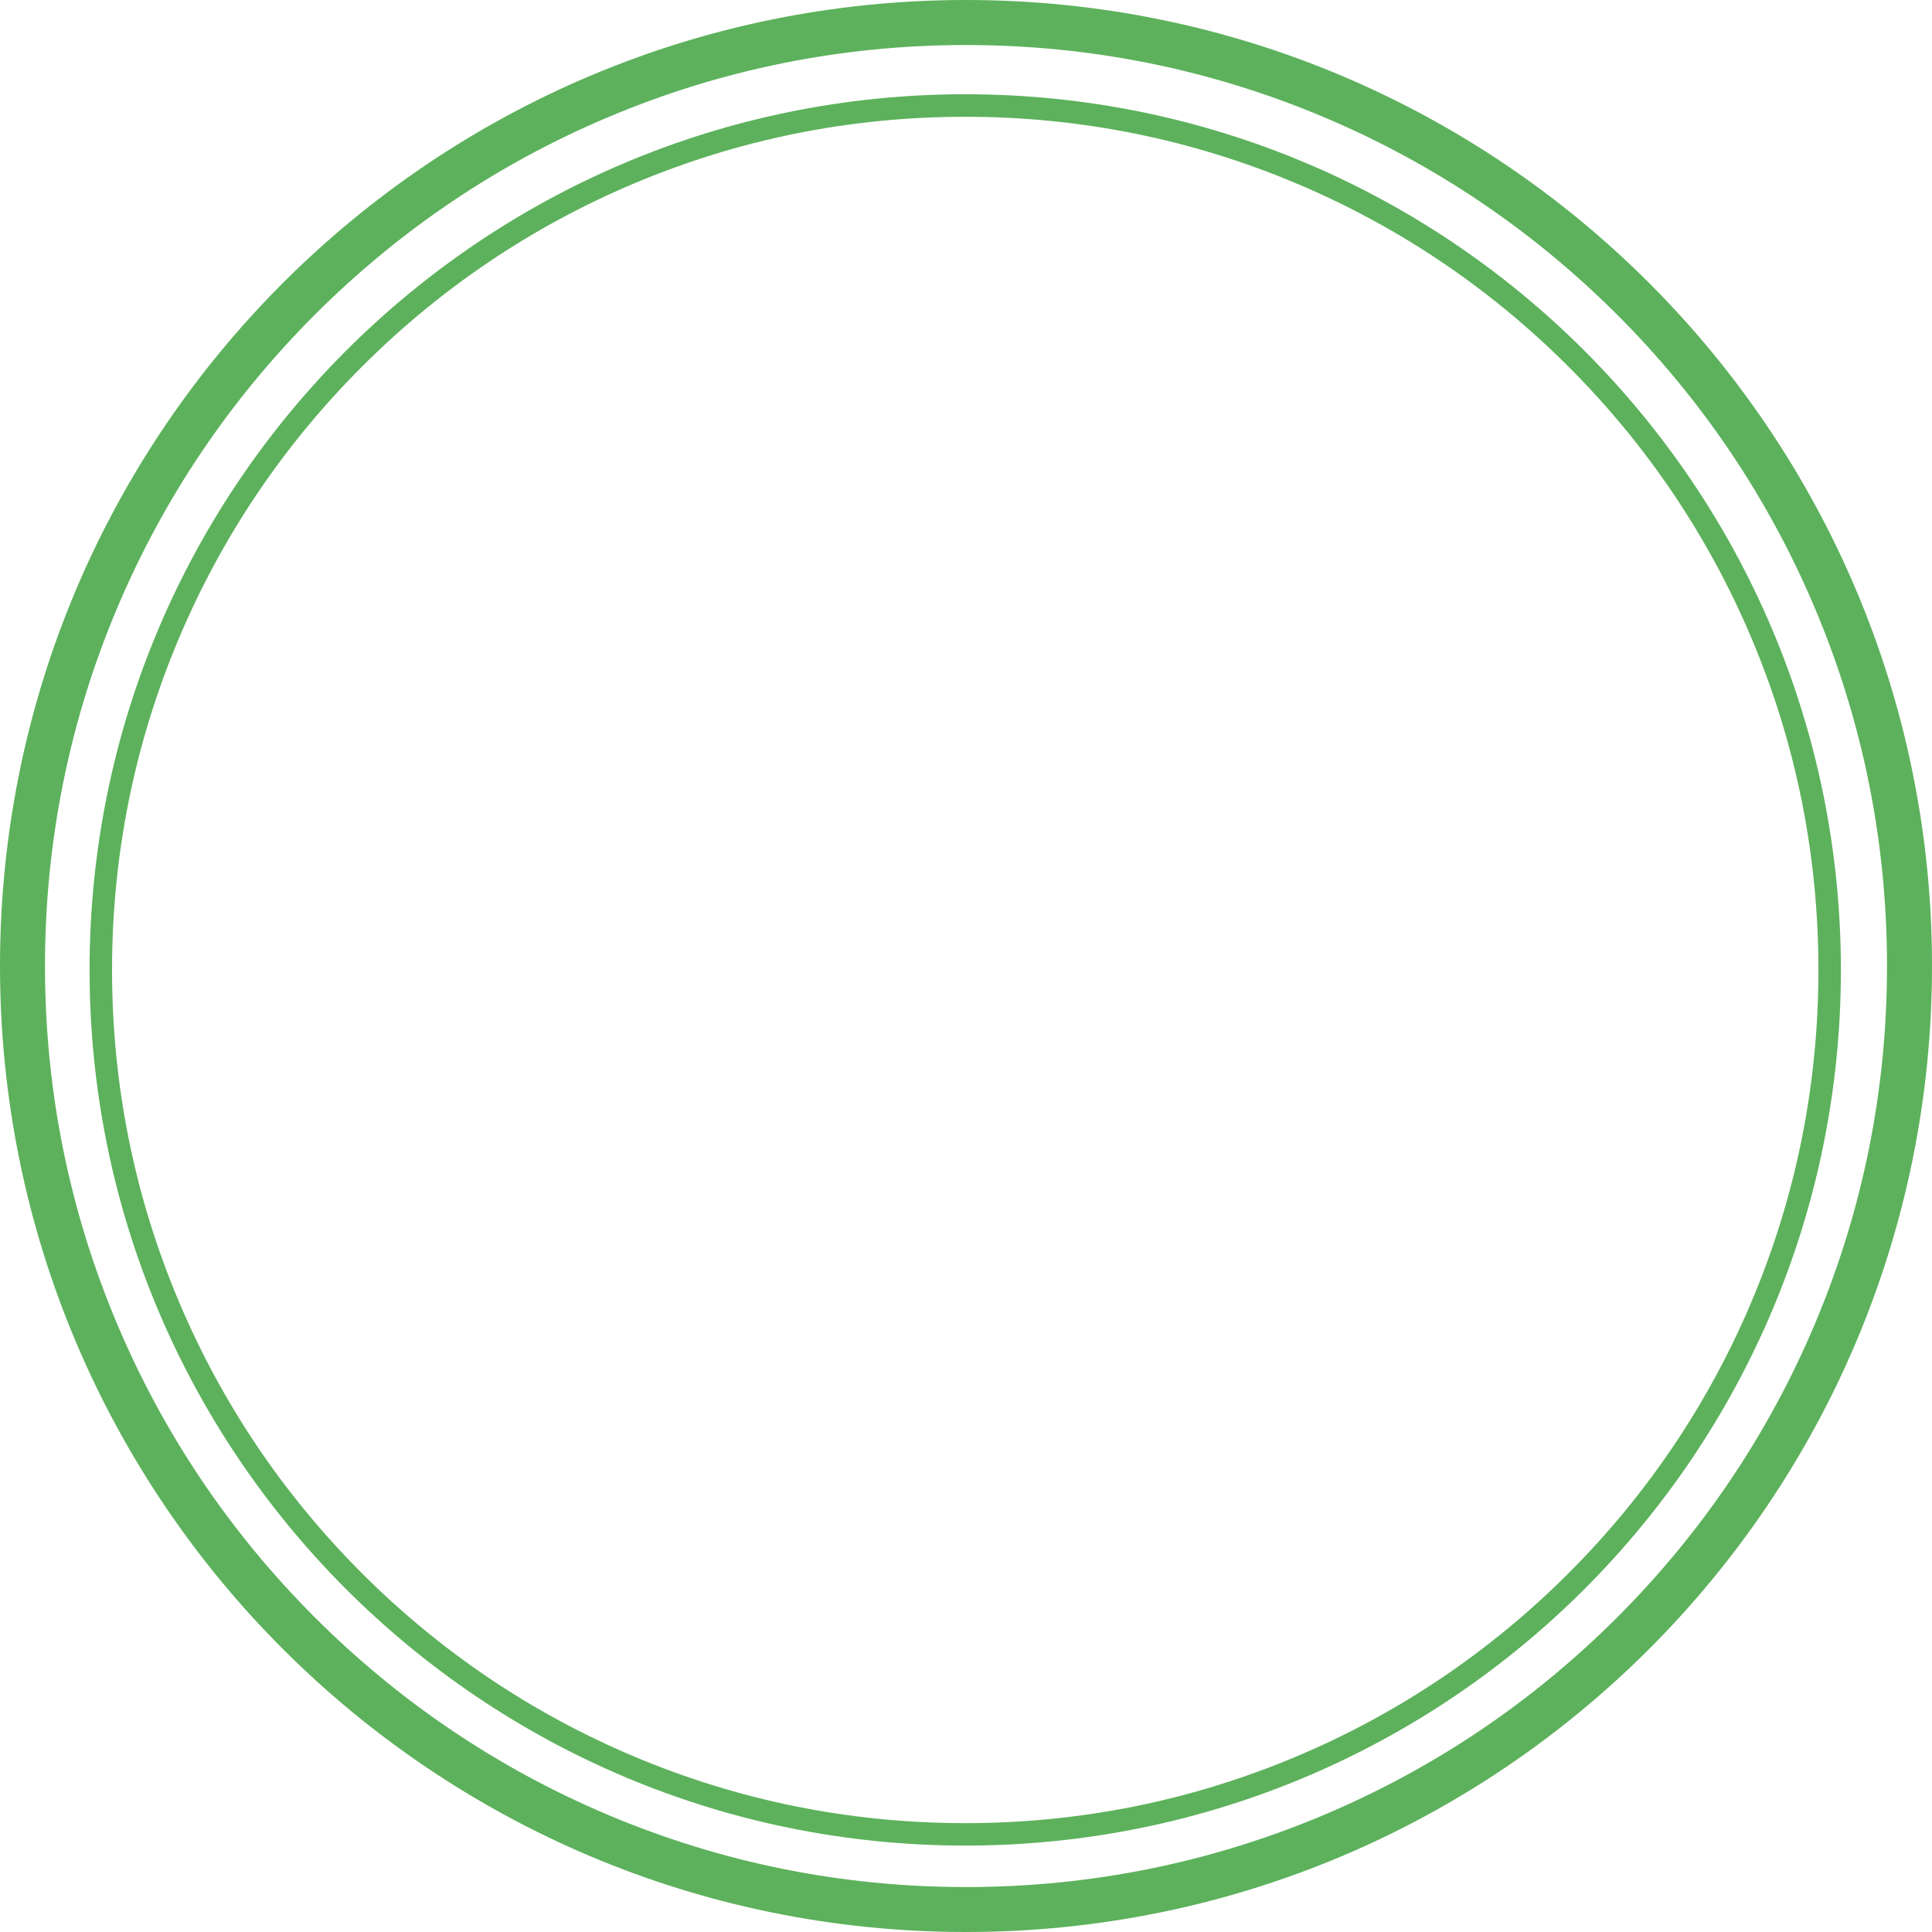
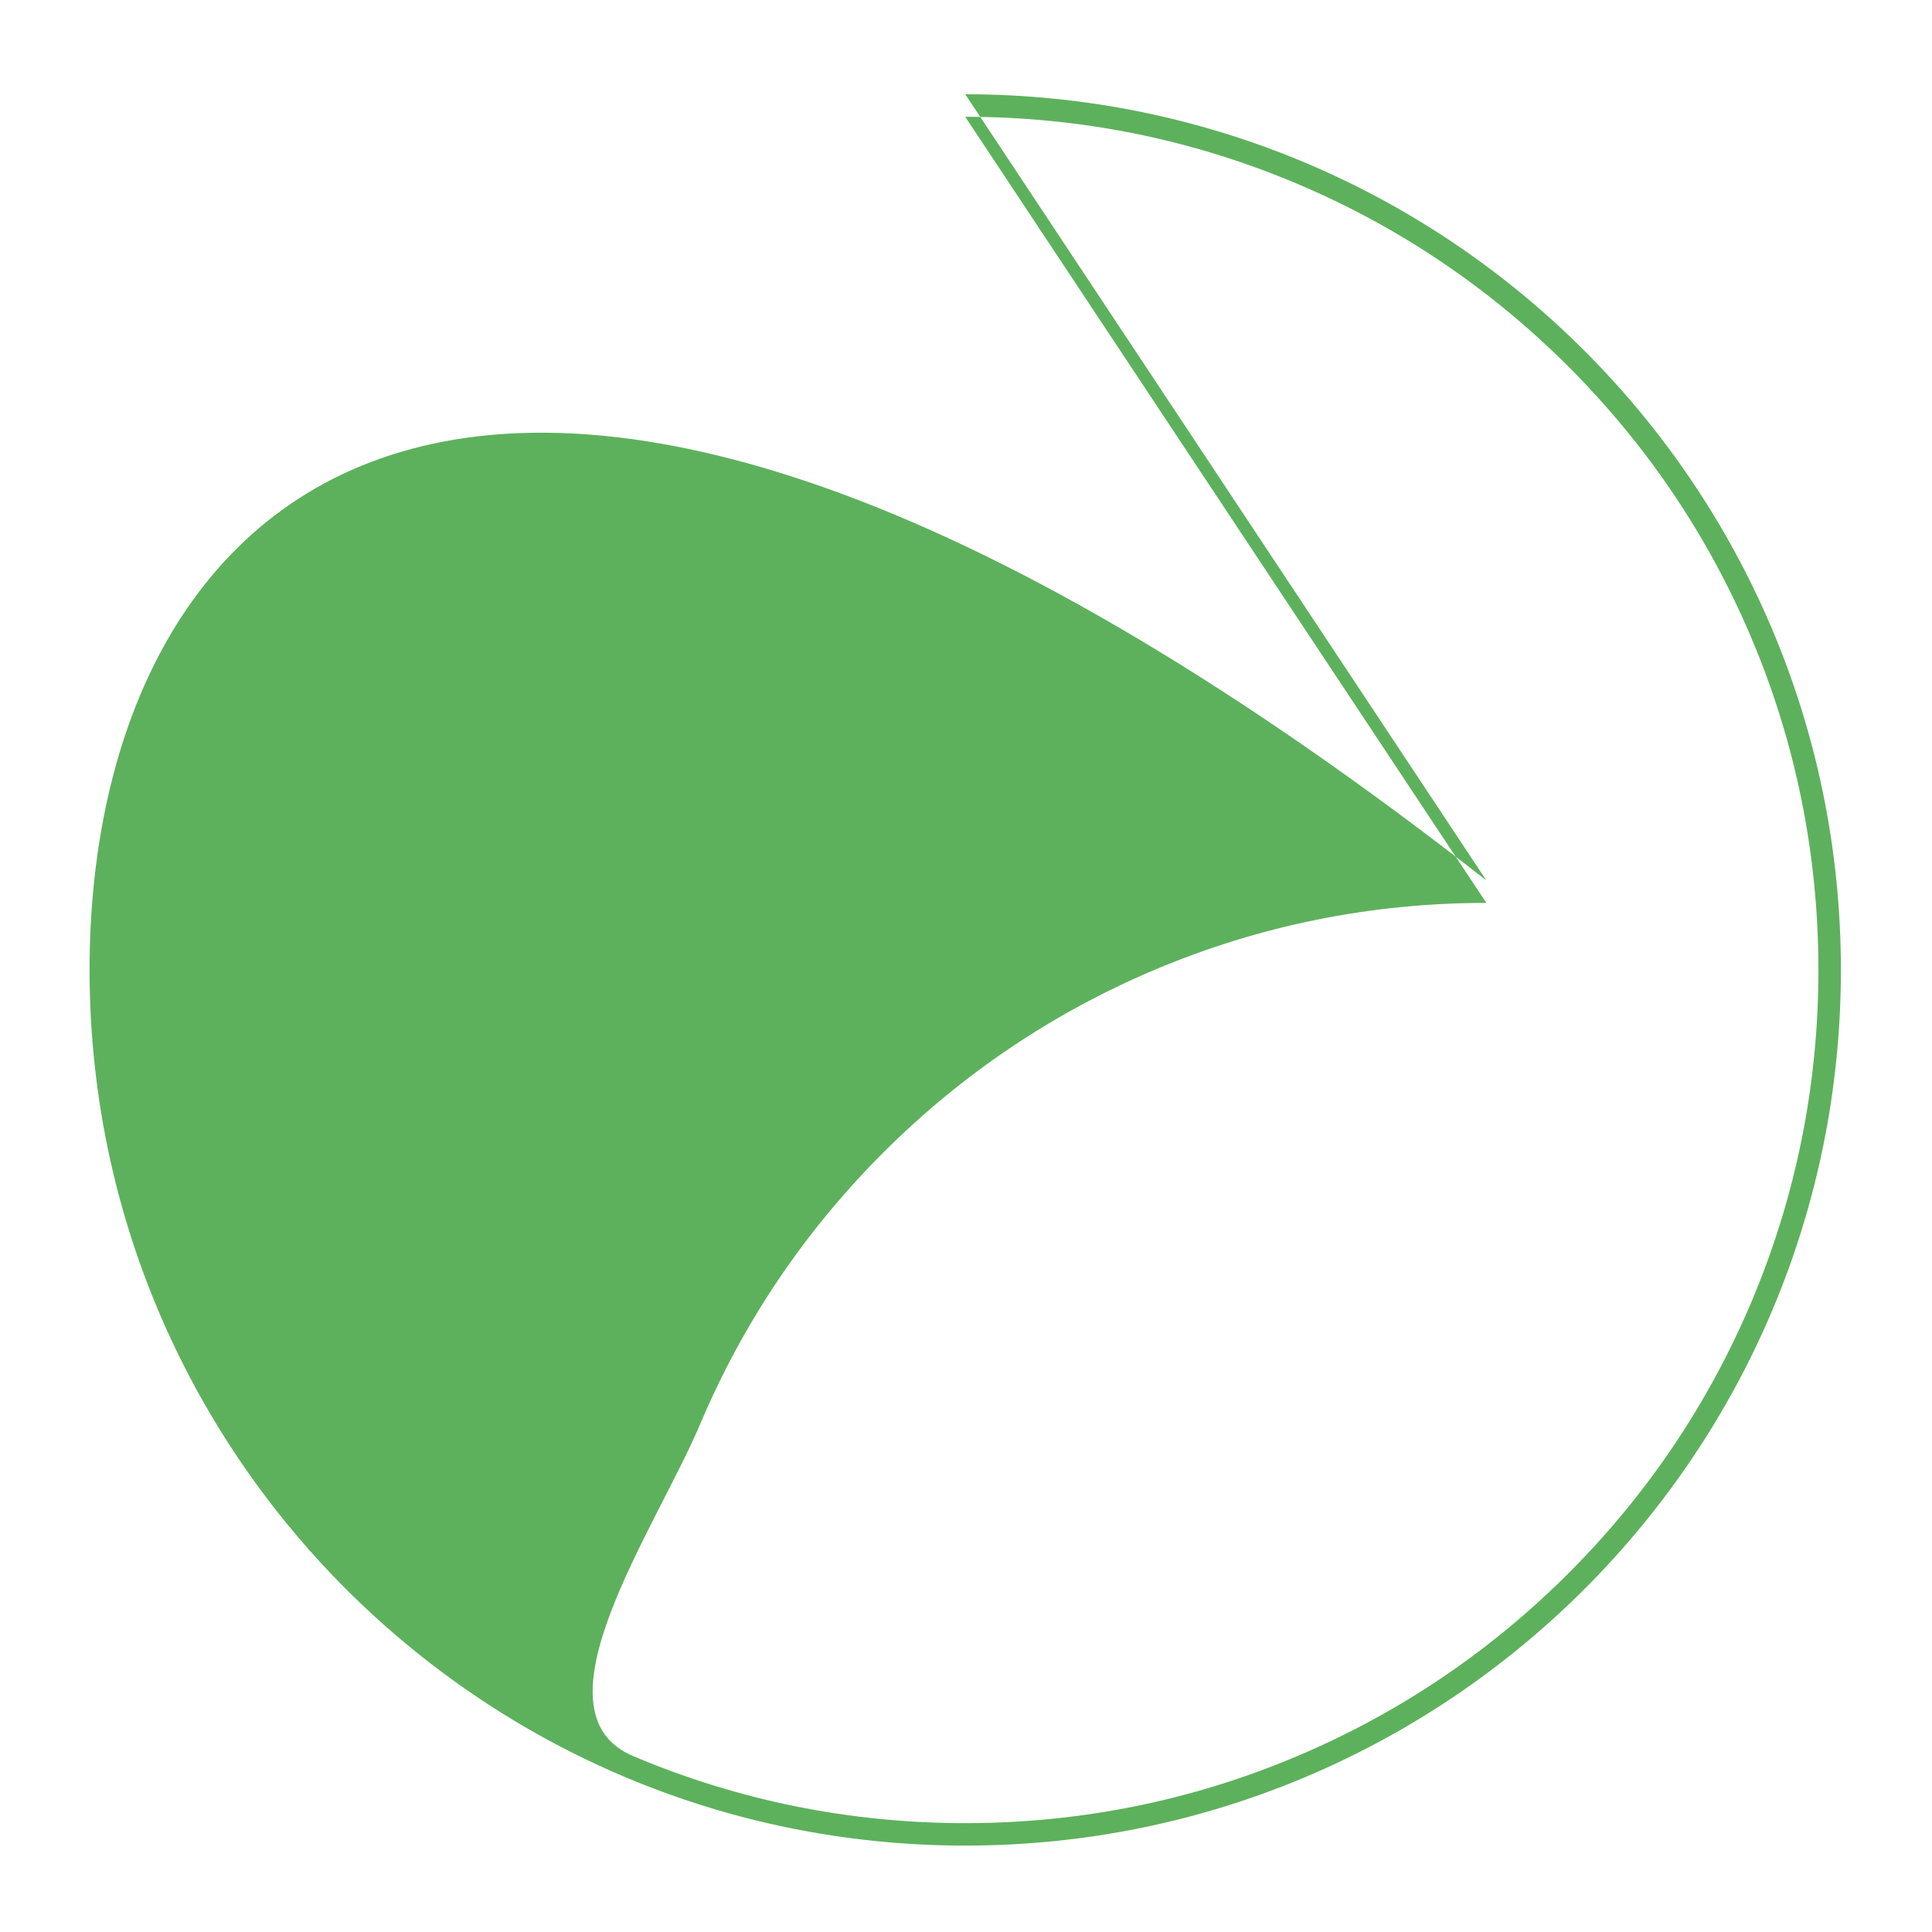
<svg xmlns="http://www.w3.org/2000/svg" fill="#5db15c" height="429" preserveAspectRatio="xMidYMid meet" version="1" viewBox="0.0 -0.0 429.0 429.0" width="429" zoomAndPan="magnify">
  <g id="change1_1">
-     <path d="m214.5,10c27.61,0,54.39,5.41,79.6,16.07,24.35,10.3,46.22,25.05,65.01,43.83,18.78,18.78,33.53,40.66,43.83,65.01,10.66,25.21,16.07,51.99,16.07,79.6s-5.41,54.39-16.07,79.6c-10.3,24.35-25.05,46.22-43.83,65.01s-40.66,33.53-65.01,43.83c-25.21,10.66-51.99,16.07-79.6,16.07s-54.39-5.41-79.6-16.07c-24.35-10.3-46.22-25.05-65.01-43.83-18.78-18.78-33.53-40.66-43.83-65.01-10.66-25.21-16.07-51.99-16.07-79.6s5.41-54.39,16.07-79.6c10.3-24.35,25.05-46.22,43.83-65.01,18.78-18.78,40.66-33.53,65.01-43.83,25.21-10.66,51.99-16.07,79.6-16.07m0-10C96.03,0,0,96.03,0,214.5s96.03,214.5,214.5,214.5,214.5-96.03,214.5-214.5S332.97,0,214.5,0h0Z" />
-   </g>
+     </g>
  <g id="change1_2">
-     <path d="m214.33,25.93c25.58,0,50.39,5.01,73.74,14.89,22.56,9.54,42.82,23.2,60.22,40.6s31.06,37.66,40.6,60.22c9.88,23.35,14.89,48.16,14.89,73.74s-5.01,50.39-14.89,73.74c-9.54,22.56-23.2,42.82-40.6,60.22-17.4,17.4-37.66,31.06-60.22,40.6-23.35,9.88-48.16,14.89-73.74,14.89s-50.39-5.01-73.74-14.89c-22.56-9.54-42.82-23.2-60.22-40.6-17.4-17.4-31.06-37.66-40.6-60.22-9.88-23.35-14.89-48.16-14.89-73.74s5.01-50.39,14.89-73.74c9.54-22.56,23.2-42.82,40.6-60.22s37.66-31.06,60.22-40.6c23.35-9.88,48.16-14.89,73.74-14.89m0-5C106.94,20.93,19.89,107.98,19.89,215.37s87.05,194.44,194.44,194.44,194.44-87.05,194.44-194.44S321.72,20.93,214.33,20.93h0Z" />
+     <path d="m214.33,25.93c25.58,0,50.39,5.01,73.74,14.89,22.56,9.54,42.82,23.2,60.22,40.6s31.06,37.66,40.6,60.22c9.88,23.35,14.89,48.16,14.89,73.74s-5.01,50.39-14.89,73.74c-9.54,22.56-23.2,42.82-40.6,60.22-17.4,17.4-37.66,31.06-60.22,40.6-23.35,9.88-48.16,14.89-73.74,14.89s-50.39-5.01-73.74-14.89s5.01-50.39,14.89-73.74c9.54-22.56,23.2-42.82,40.6-60.22s37.66-31.06,60.22-40.6c23.35-9.88,48.16-14.89,73.74-14.89m0-5C106.94,20.93,19.89,107.98,19.89,215.37s87.05,194.44,194.44,194.44,194.44-87.05,194.44-194.44S321.72,20.93,214.33,20.93h0Z" />
  </g>
</svg>